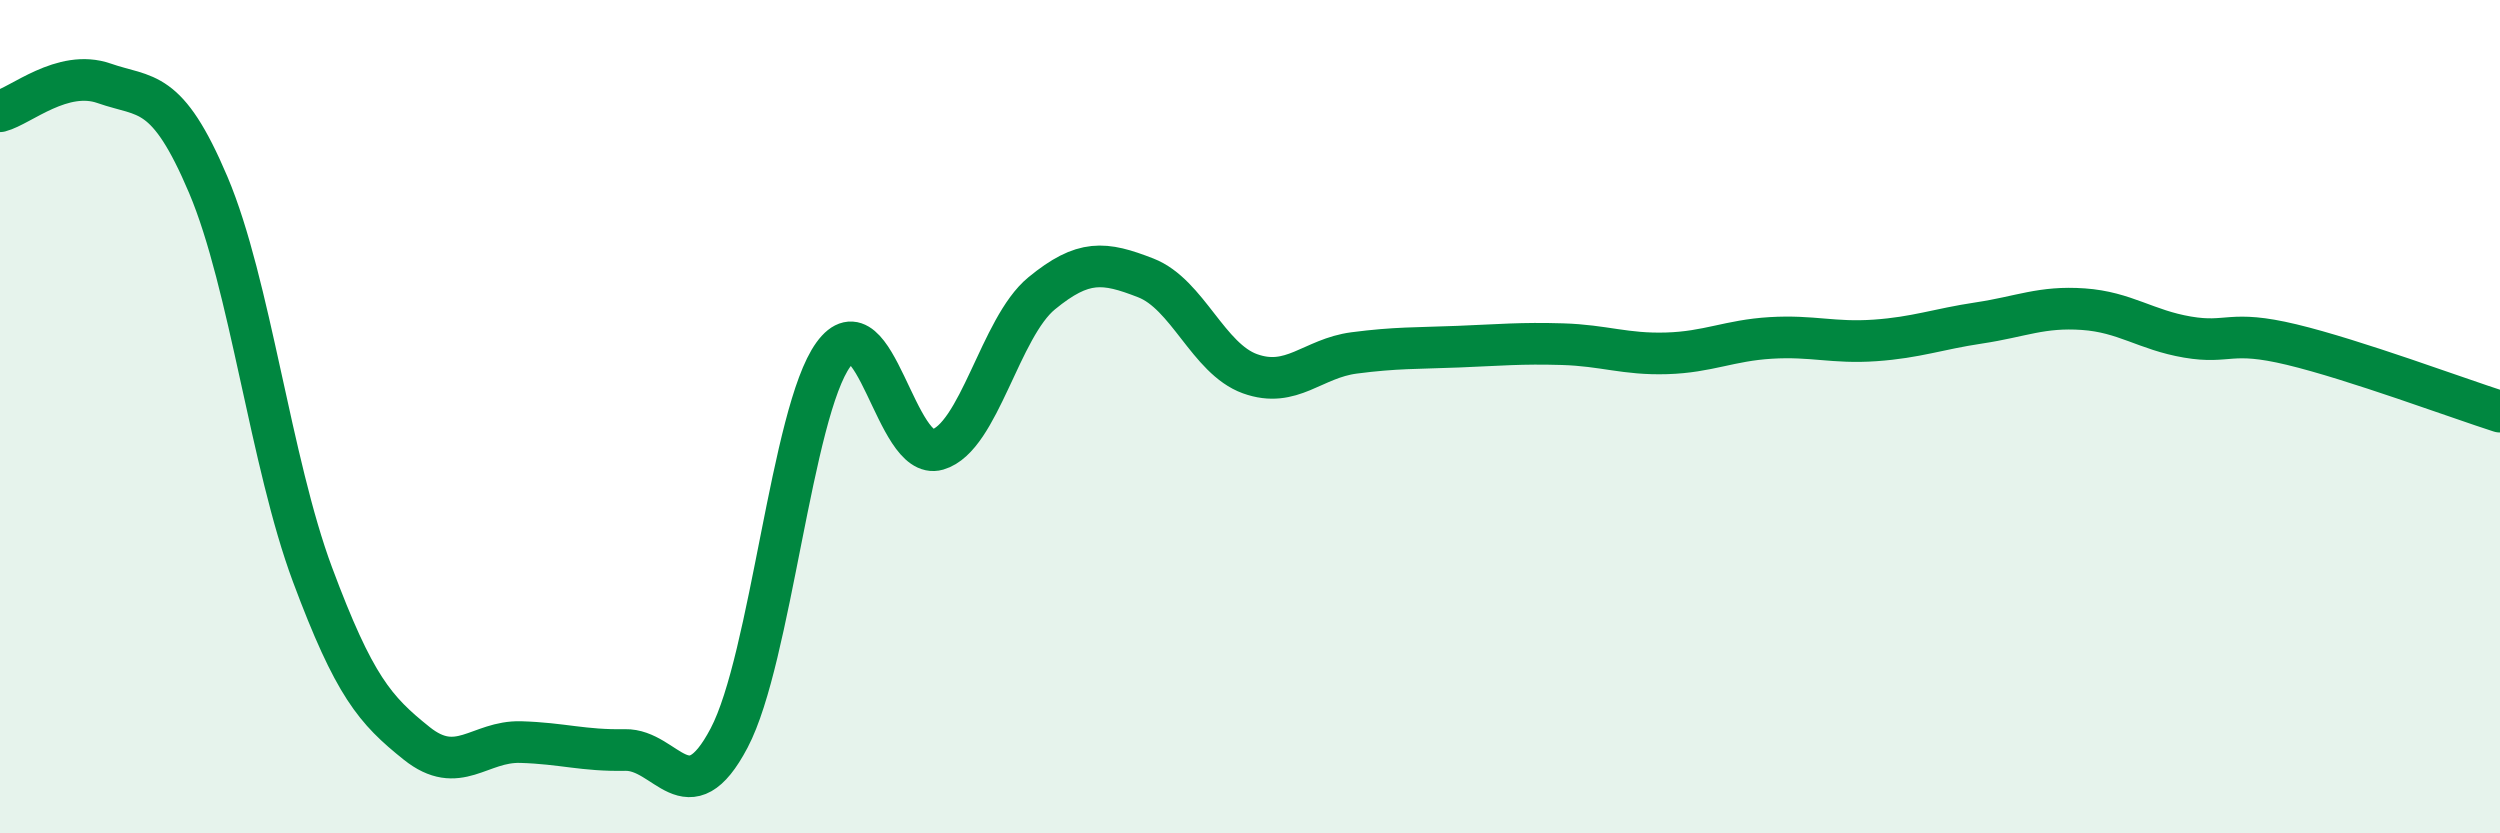
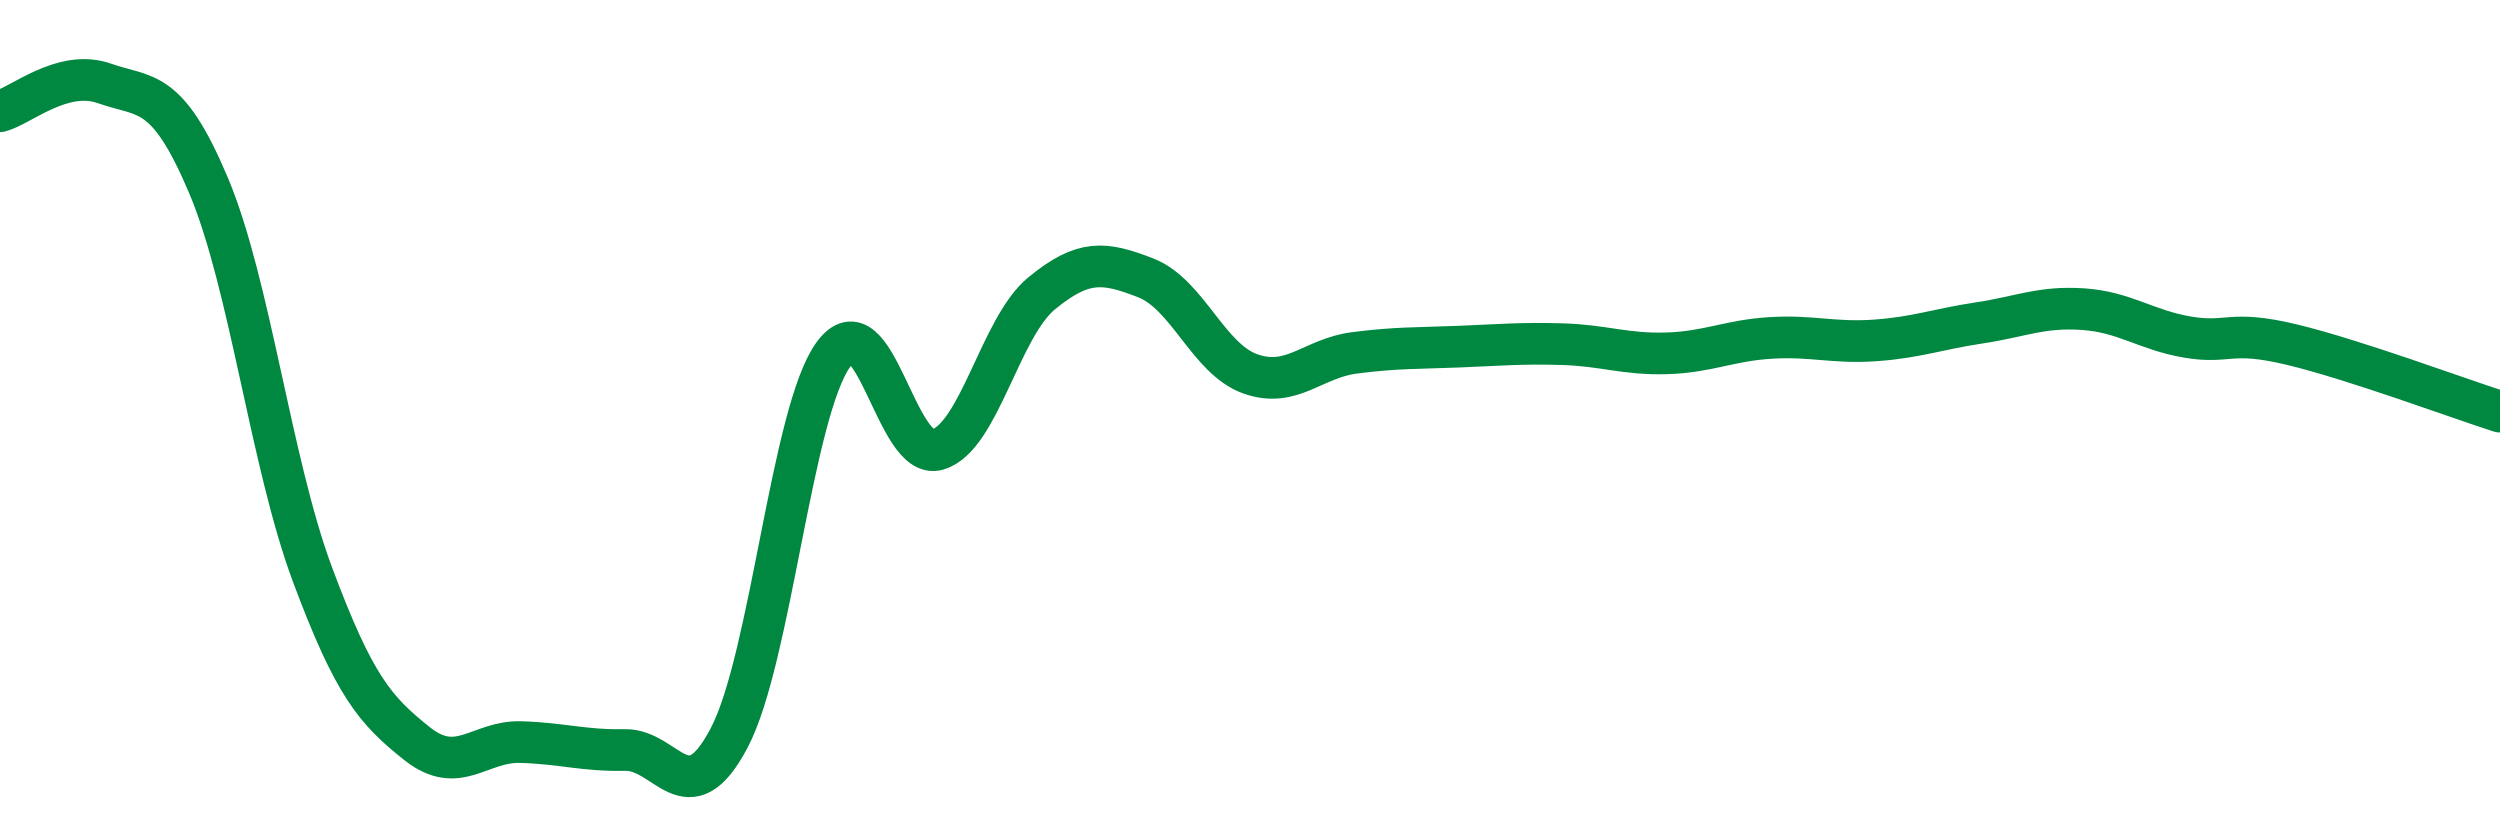
<svg xmlns="http://www.w3.org/2000/svg" width="60" height="20" viewBox="0 0 60 20">
-   <path d="M 0,2.67 C 0.5,2.54 1.5,1.65 2.5,2 C 3.5,2.35 4,2.08 5,4.44 C 6,6.8 6.5,11.11 7.5,13.79 C 8.5,16.47 9,17.04 10,17.84 C 11,18.64 11.5,17.78 12.5,17.81 C 13.5,17.84 14,18.02 15,18 C 16,17.98 16.5,19.61 17.5,17.71 C 18.5,15.81 19,9.89 20,8.51 C 21,7.13 21.5,11.08 22.5,10.79 C 23.5,10.5 24,7.86 25,7.04 C 26,6.22 26.5,6.28 27.5,6.67 C 28.5,7.06 29,8.61 30,8.97 C 31,9.33 31.5,8.6 32.5,8.47 C 33.5,8.34 34,8.36 35,8.32 C 36,8.28 36.5,8.23 37.5,8.26 C 38.5,8.29 39,8.51 40,8.48 C 41,8.45 41.5,8.17 42.5,8.11 C 43.5,8.05 44,8.24 45,8.17 C 46,8.1 46.5,7.9 47.5,7.75 C 48.5,7.6 49,7.35 50,7.42 C 51,7.49 51.5,7.92 52.5,8.09 C 53.5,8.26 53.5,7.91 55,8.27 C 56.5,8.63 59,9.56 60,9.88L60 20L0 20Z" fill="#008740" opacity="0.1" stroke-linecap="round" stroke-linejoin="round" />
  <path d="M 0,2.67 C 0.5,2.54 1.5,1.65 2.5,2 C 3.5,2.35 4,2.08 5,4.44 C 6,6.8 6.5,11.11 7.5,13.79 C 8.5,16.47 9,17.04 10,17.84 C 11,18.64 11.5,17.78 12.5,17.81 C 13.5,17.84 14,18.02 15,18 C 16,17.98 16.5,19.61 17.5,17.71 C 18.5,15.81 19,9.89 20,8.51 C 21,7.13 21.5,11.08 22.5,10.79 C 23.5,10.5 24,7.86 25,7.04 C 26,6.22 26.5,6.28 27.5,6.67 C 28.5,7.06 29,8.61 30,8.97 C 31,9.33 31.5,8.6 32.5,8.47 C 33.5,8.34 34,8.36 35,8.32 C 36,8.28 36.5,8.23 37.5,8.26 C 38.5,8.29 39,8.51 40,8.48 C 41,8.45 41.5,8.17 42.5,8.11 C 43.5,8.05 44,8.24 45,8.17 C 46,8.1 46.5,7.9 47.5,7.75 C 48.5,7.6 49,7.35 50,7.42 C 51,7.49 51.5,7.92 52.5,8.09 C 53.5,8.26 53.5,7.91 55,8.27 C 56.5,8.63 59,9.56 60,9.88" stroke="#008740" stroke-width="1" fill="none" stroke-linecap="round" stroke-linejoin="round" />
</svg>